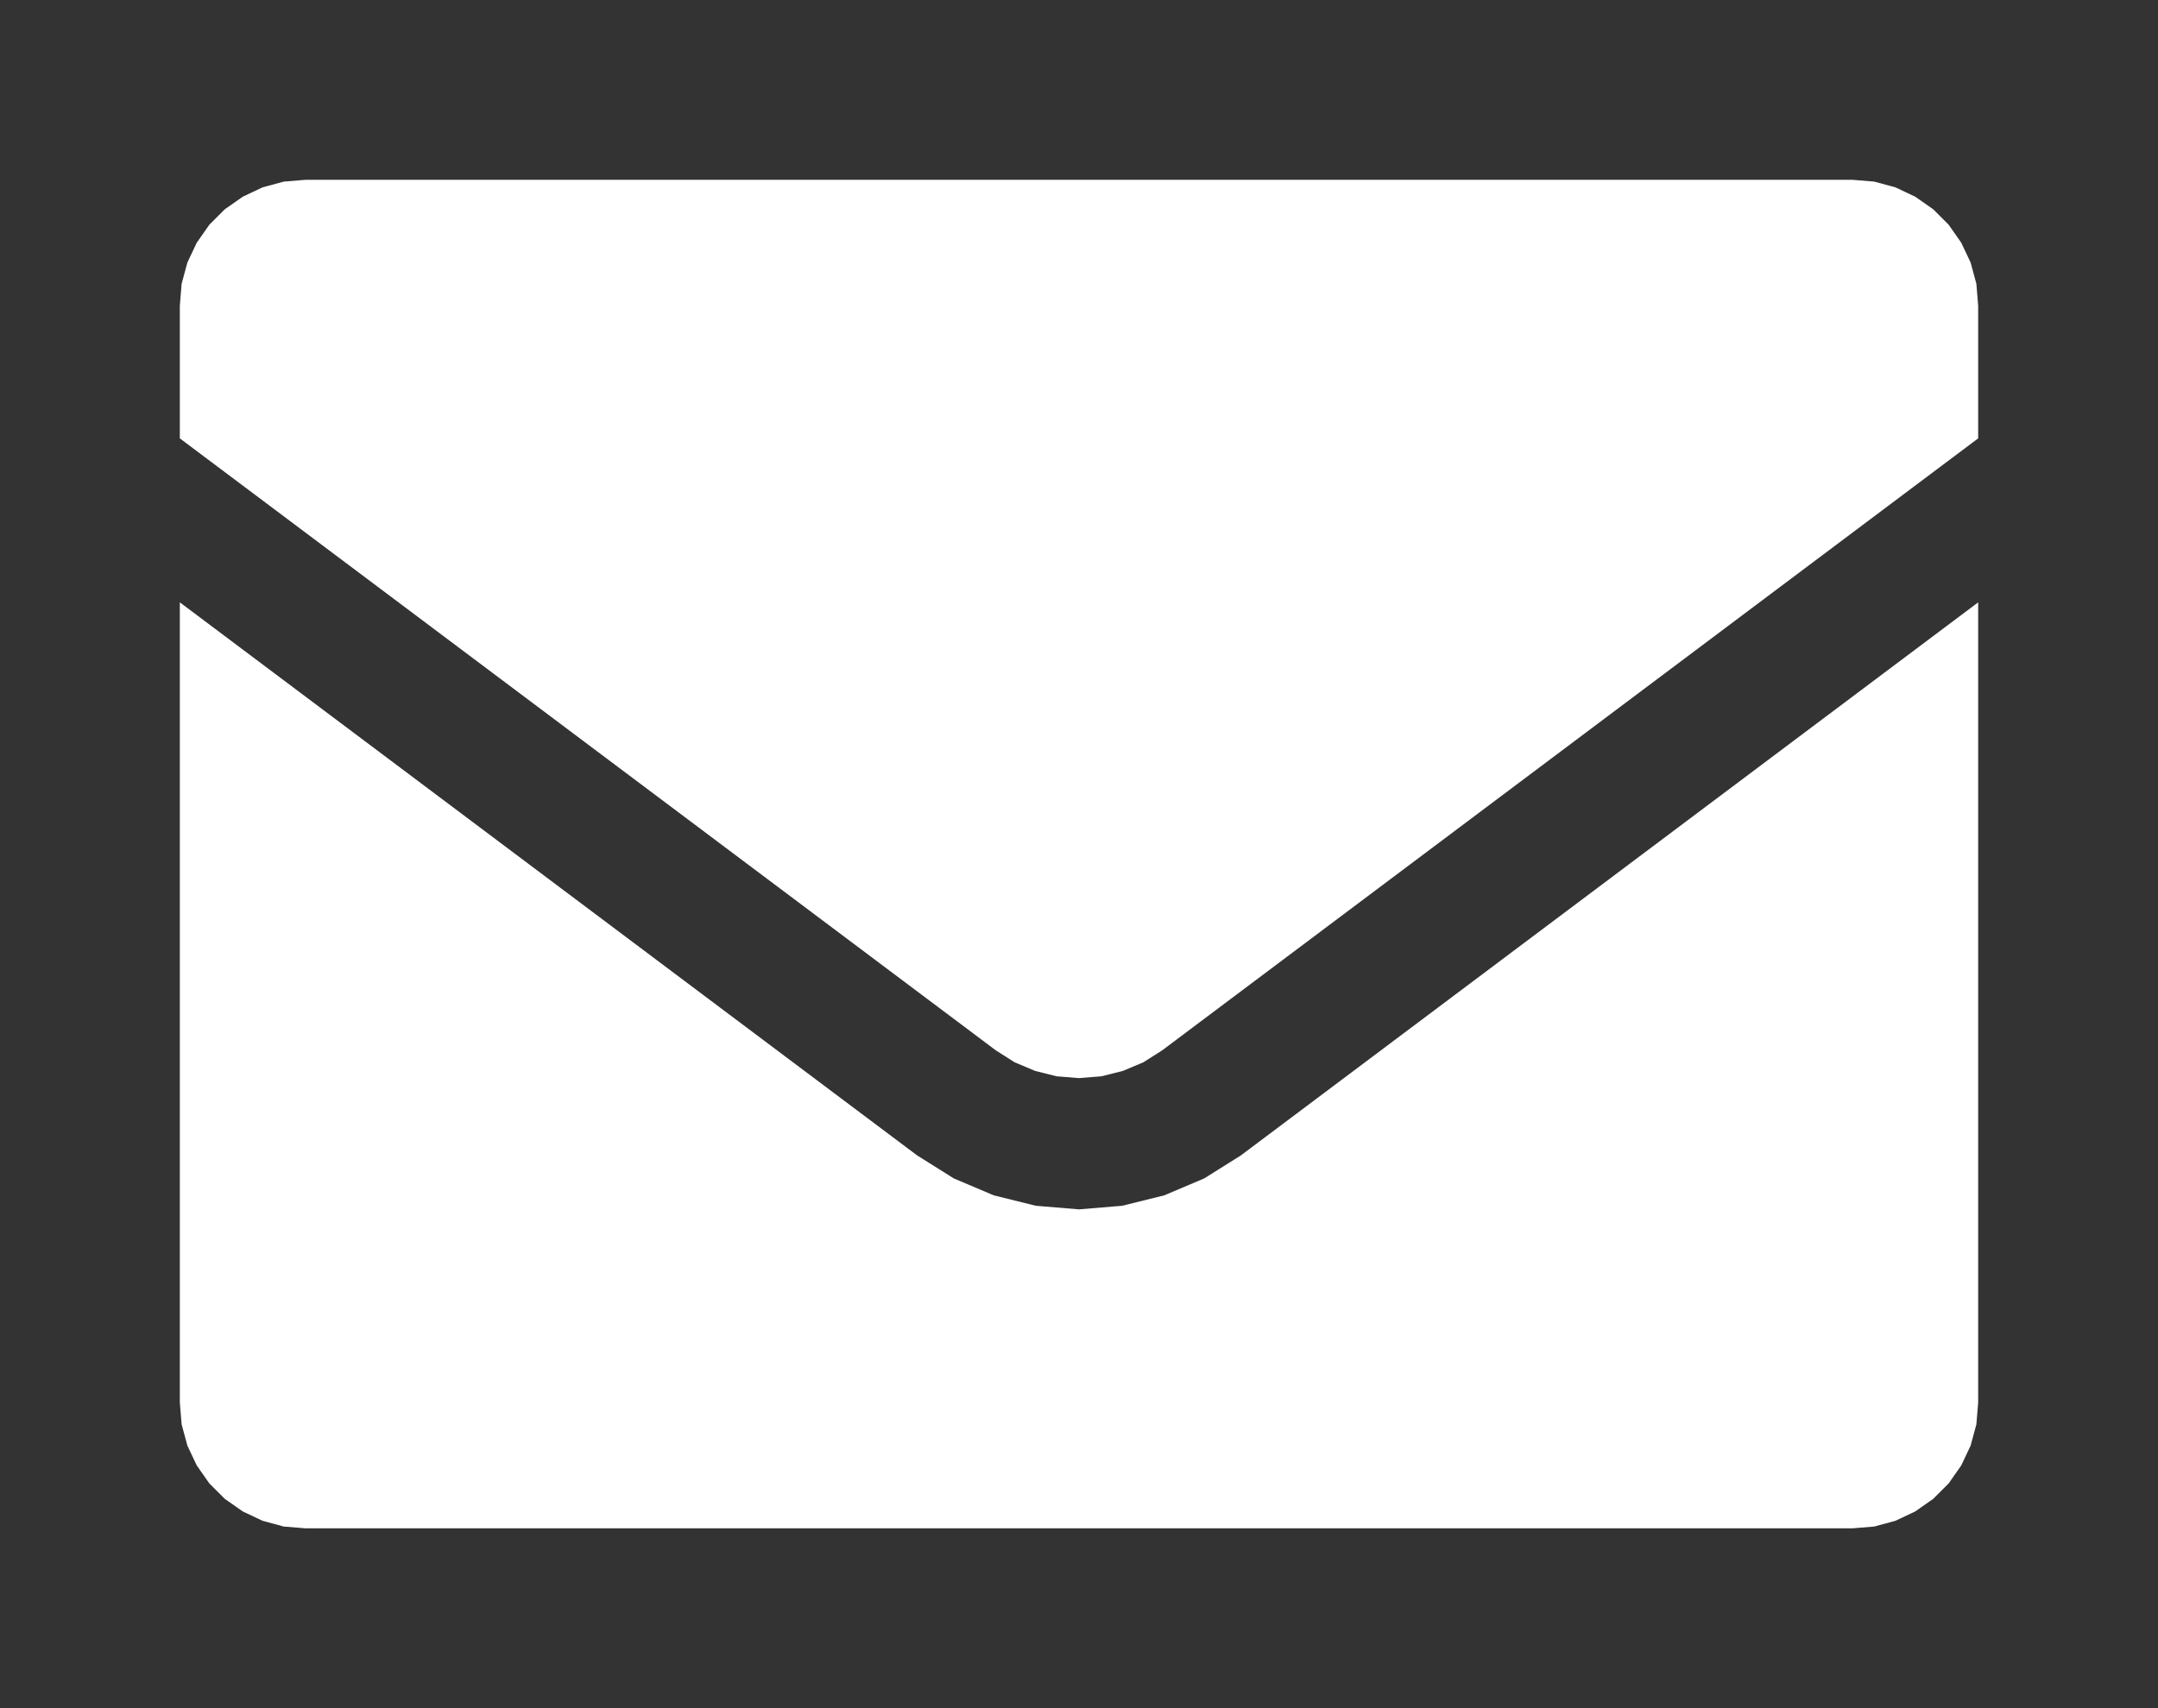
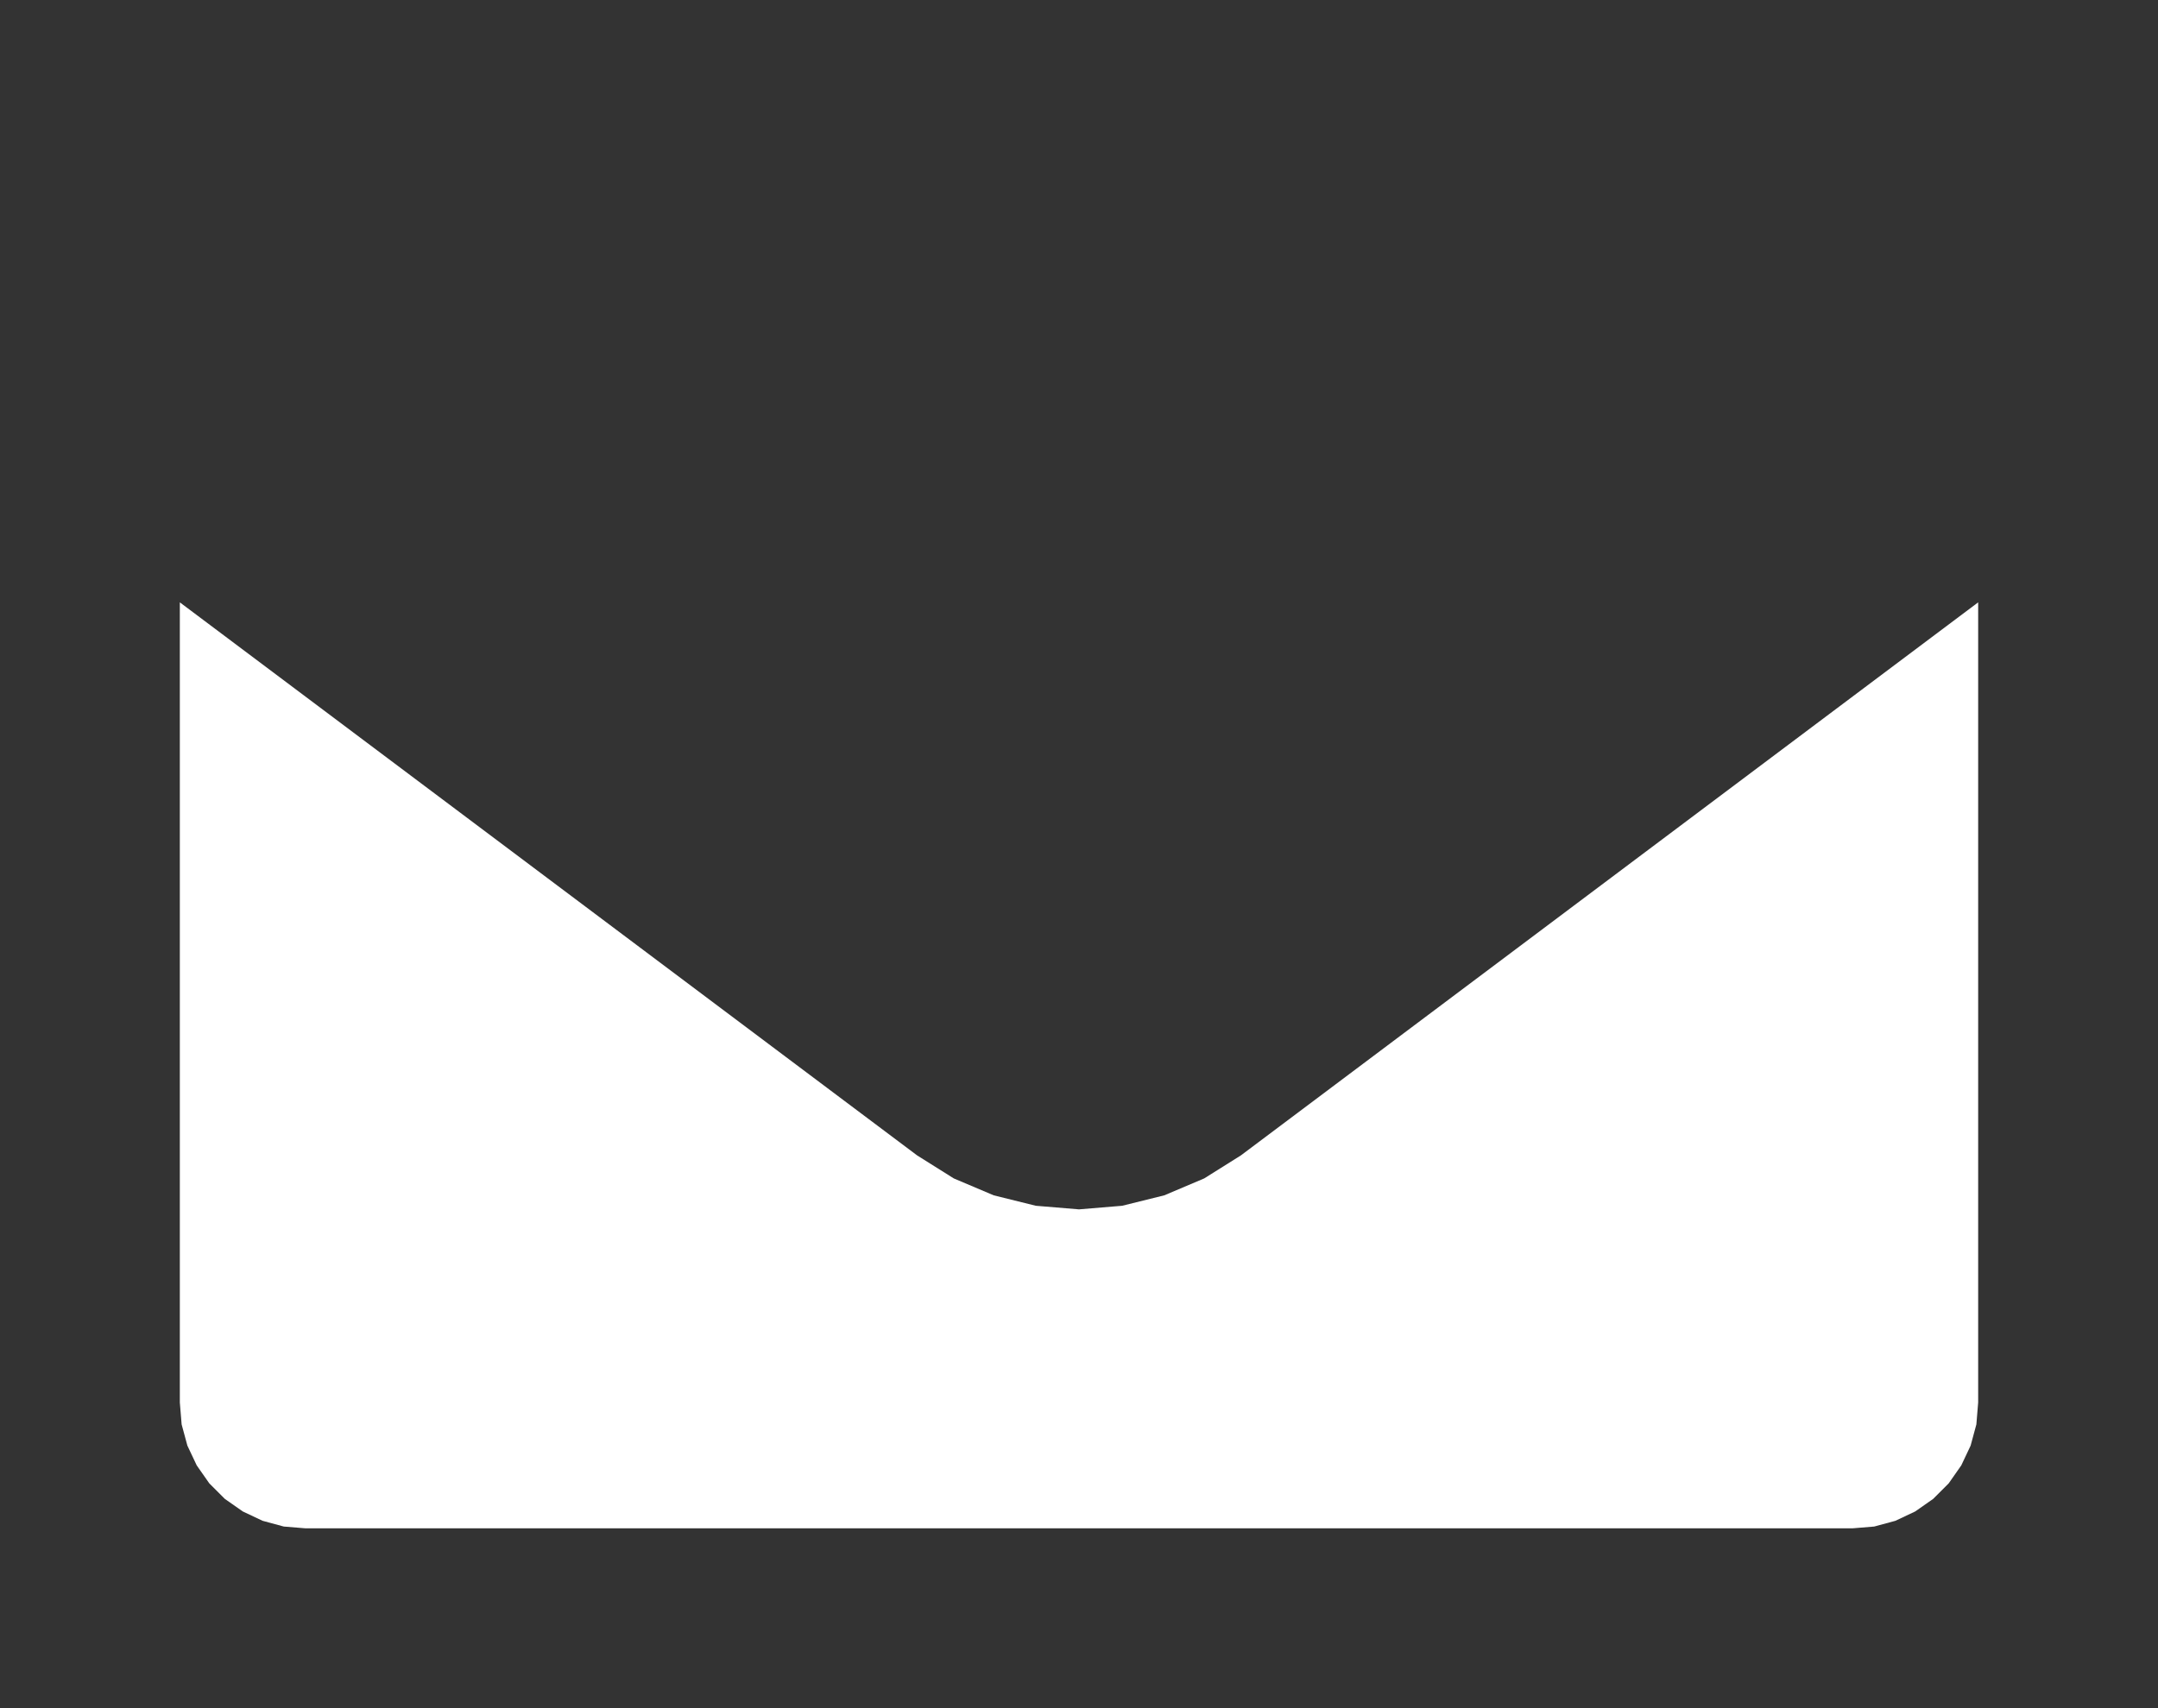
<svg xmlns="http://www.w3.org/2000/svg" viewBox="0 0 600 475">
  <rect x="0" y="0" width="600" height="475" fill="#333333" stroke="none" />
  <polygon id="b" points="85.0,425.0 78.9,424.5 73.0,422.9 67.5,420.3 62.5,416.8 58.2,412.5 54.7,407.5 52.1,402.0 50.5,396.1 50.0,390.0 50.0,167.5 255.0,321.3 265.2,327.7 276.3,332.4 288.0,335.3 300.0,336.3 312.0,335.3 323.7,332.4 334.8,327.7 345.0,321.3 550.0,167.5 550.0,390.0 549.5,396.1 547.9,402.0 545.3,407.5 541.8,412.5 537.5,416.8 532.5,420.3 527.0,422.9 521.1,424.5 515.0,425.0 " fill="#FFFFFF" stroke="none" />
-   <polygon id="t" points="515.0,50.0 521.1,50.5 527.0,52.1 532.5,54.7 537.5,58.2 541.8,62.5 545.3,67.5 547.9,73.0 549.5,78.9 550.0,85.0 550.0,121.9 323.1,292.1 317.9,295.4 312.2,297.8 306.2,299.3 300.0,299.8 293.8,299.3 287.8,297.8 282.1,295.4 276.9,292.1 50.0,121.9 50.0,85.0 50.5,78.9 52.1,73.0 54.7,67.5 58.2,62.5 62.5,58.2 67.5,54.7 73.0,52.1 78.9,50.5 85.0,50.0 " fill="#FFFFFF" stroke="none" />
</svg>